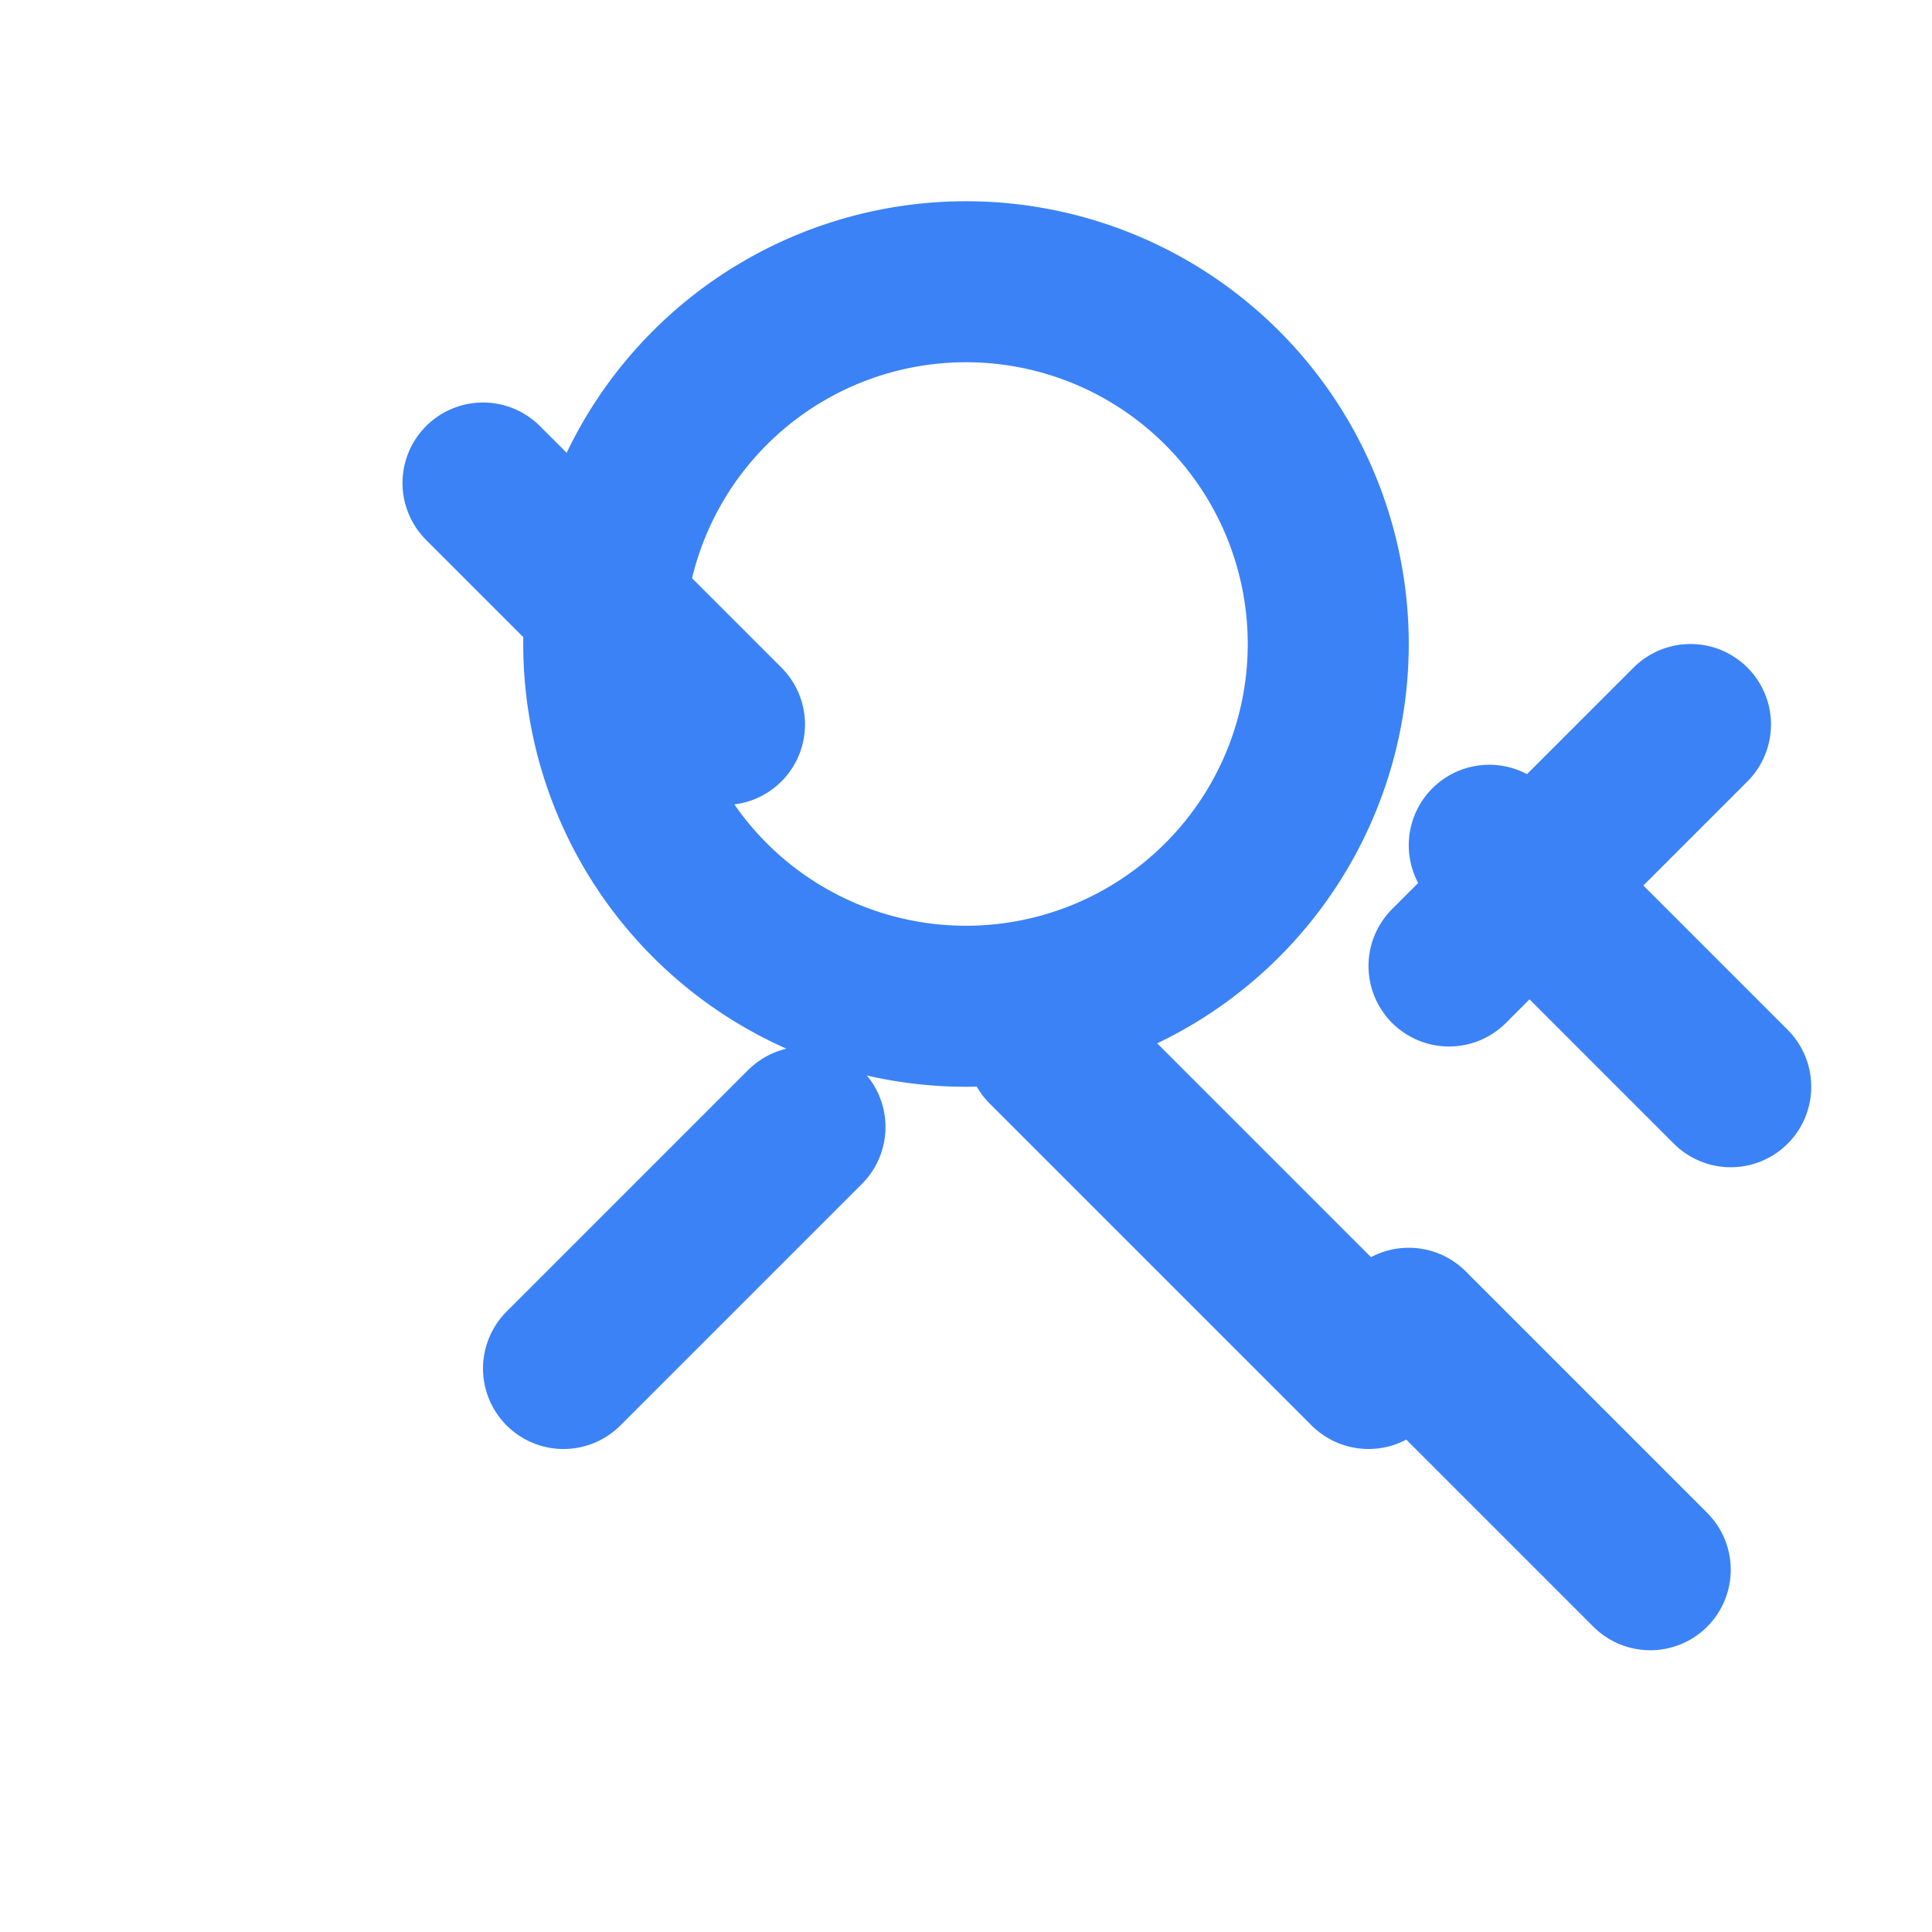
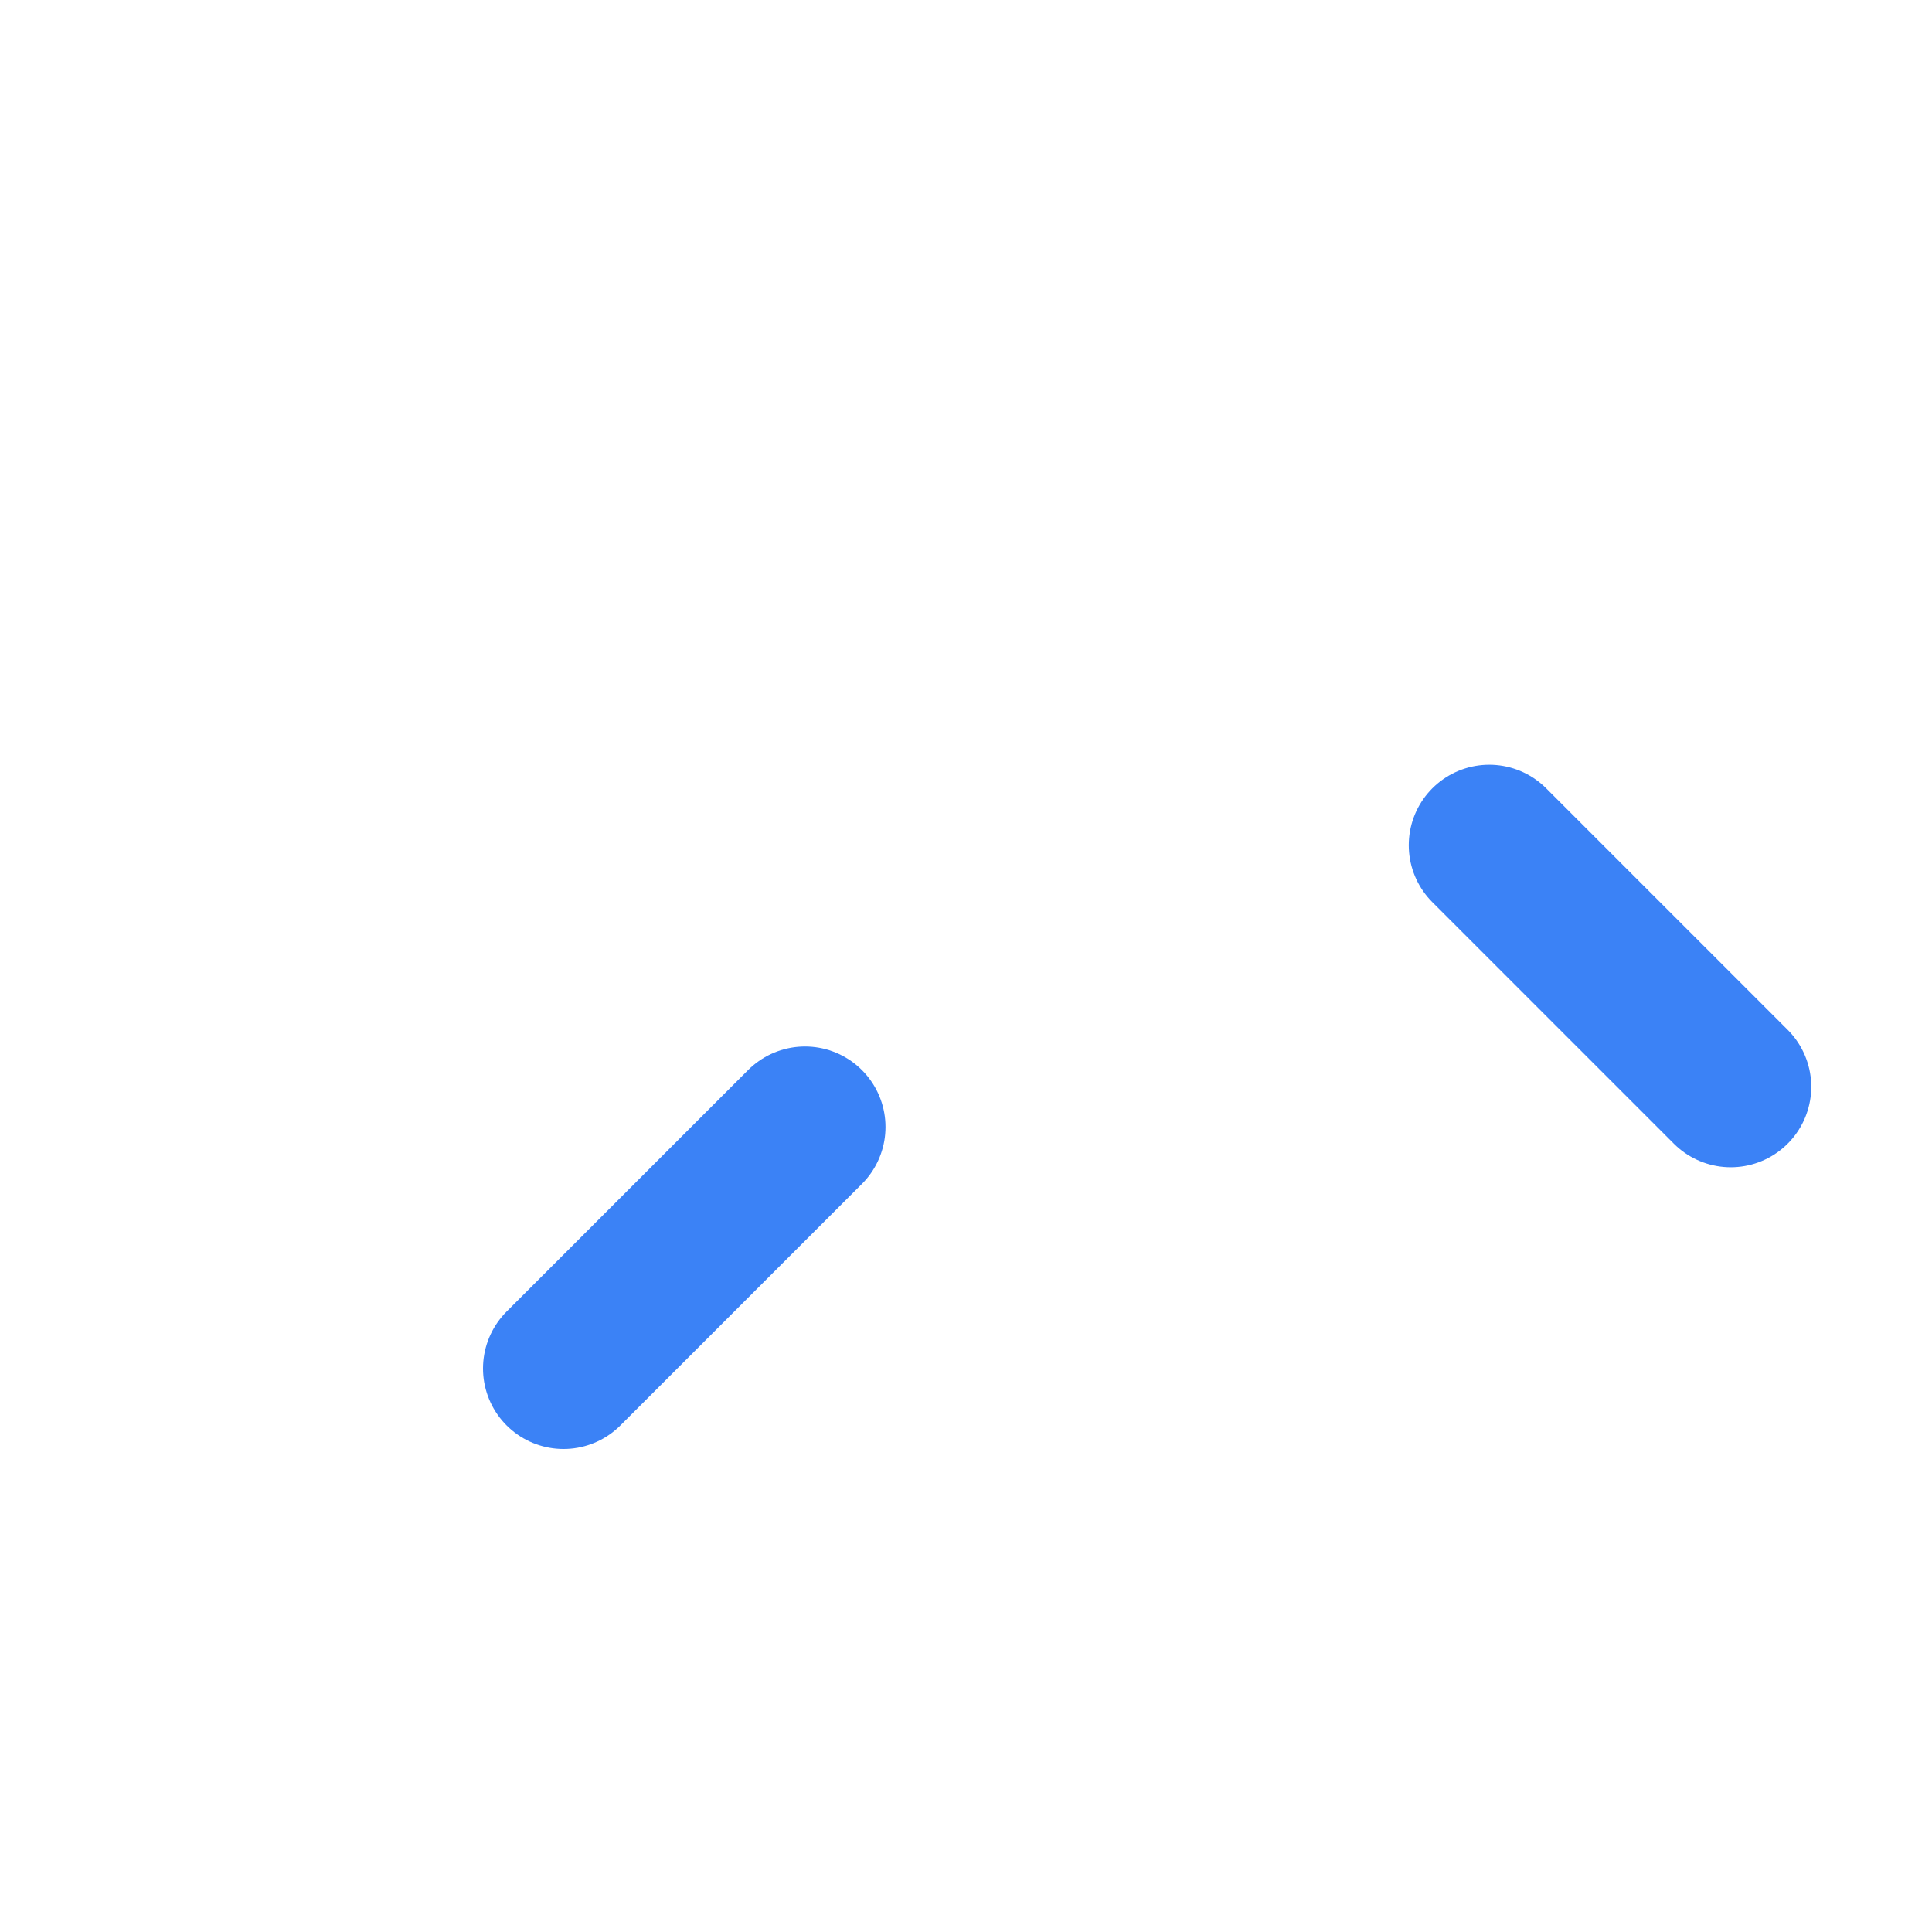
<svg xmlns="http://www.w3.org/2000/svg" width="24" height="24" viewBox="0 0 24 24" fill="none" stroke="#3b82f6" stroke-width="2" stroke-linecap="round" stroke-linejoin="round" class="lucide lucide-satellite">
-   <path d="M12 12.5a4.5 4.5 0 1 0 0-9 4.5 4.5 0 0 0 0 9Z" />
-   <path d="m13 13 4 4" />
  <path d="m21.5 13.5-3-3" />
-   <path d="m6 6 3 3" />
  <path d="m10 14-3 3" />
-   <path d="m18 12 3-3" />
-   <path d="m20.5 19.5-3-3" />
</svg>